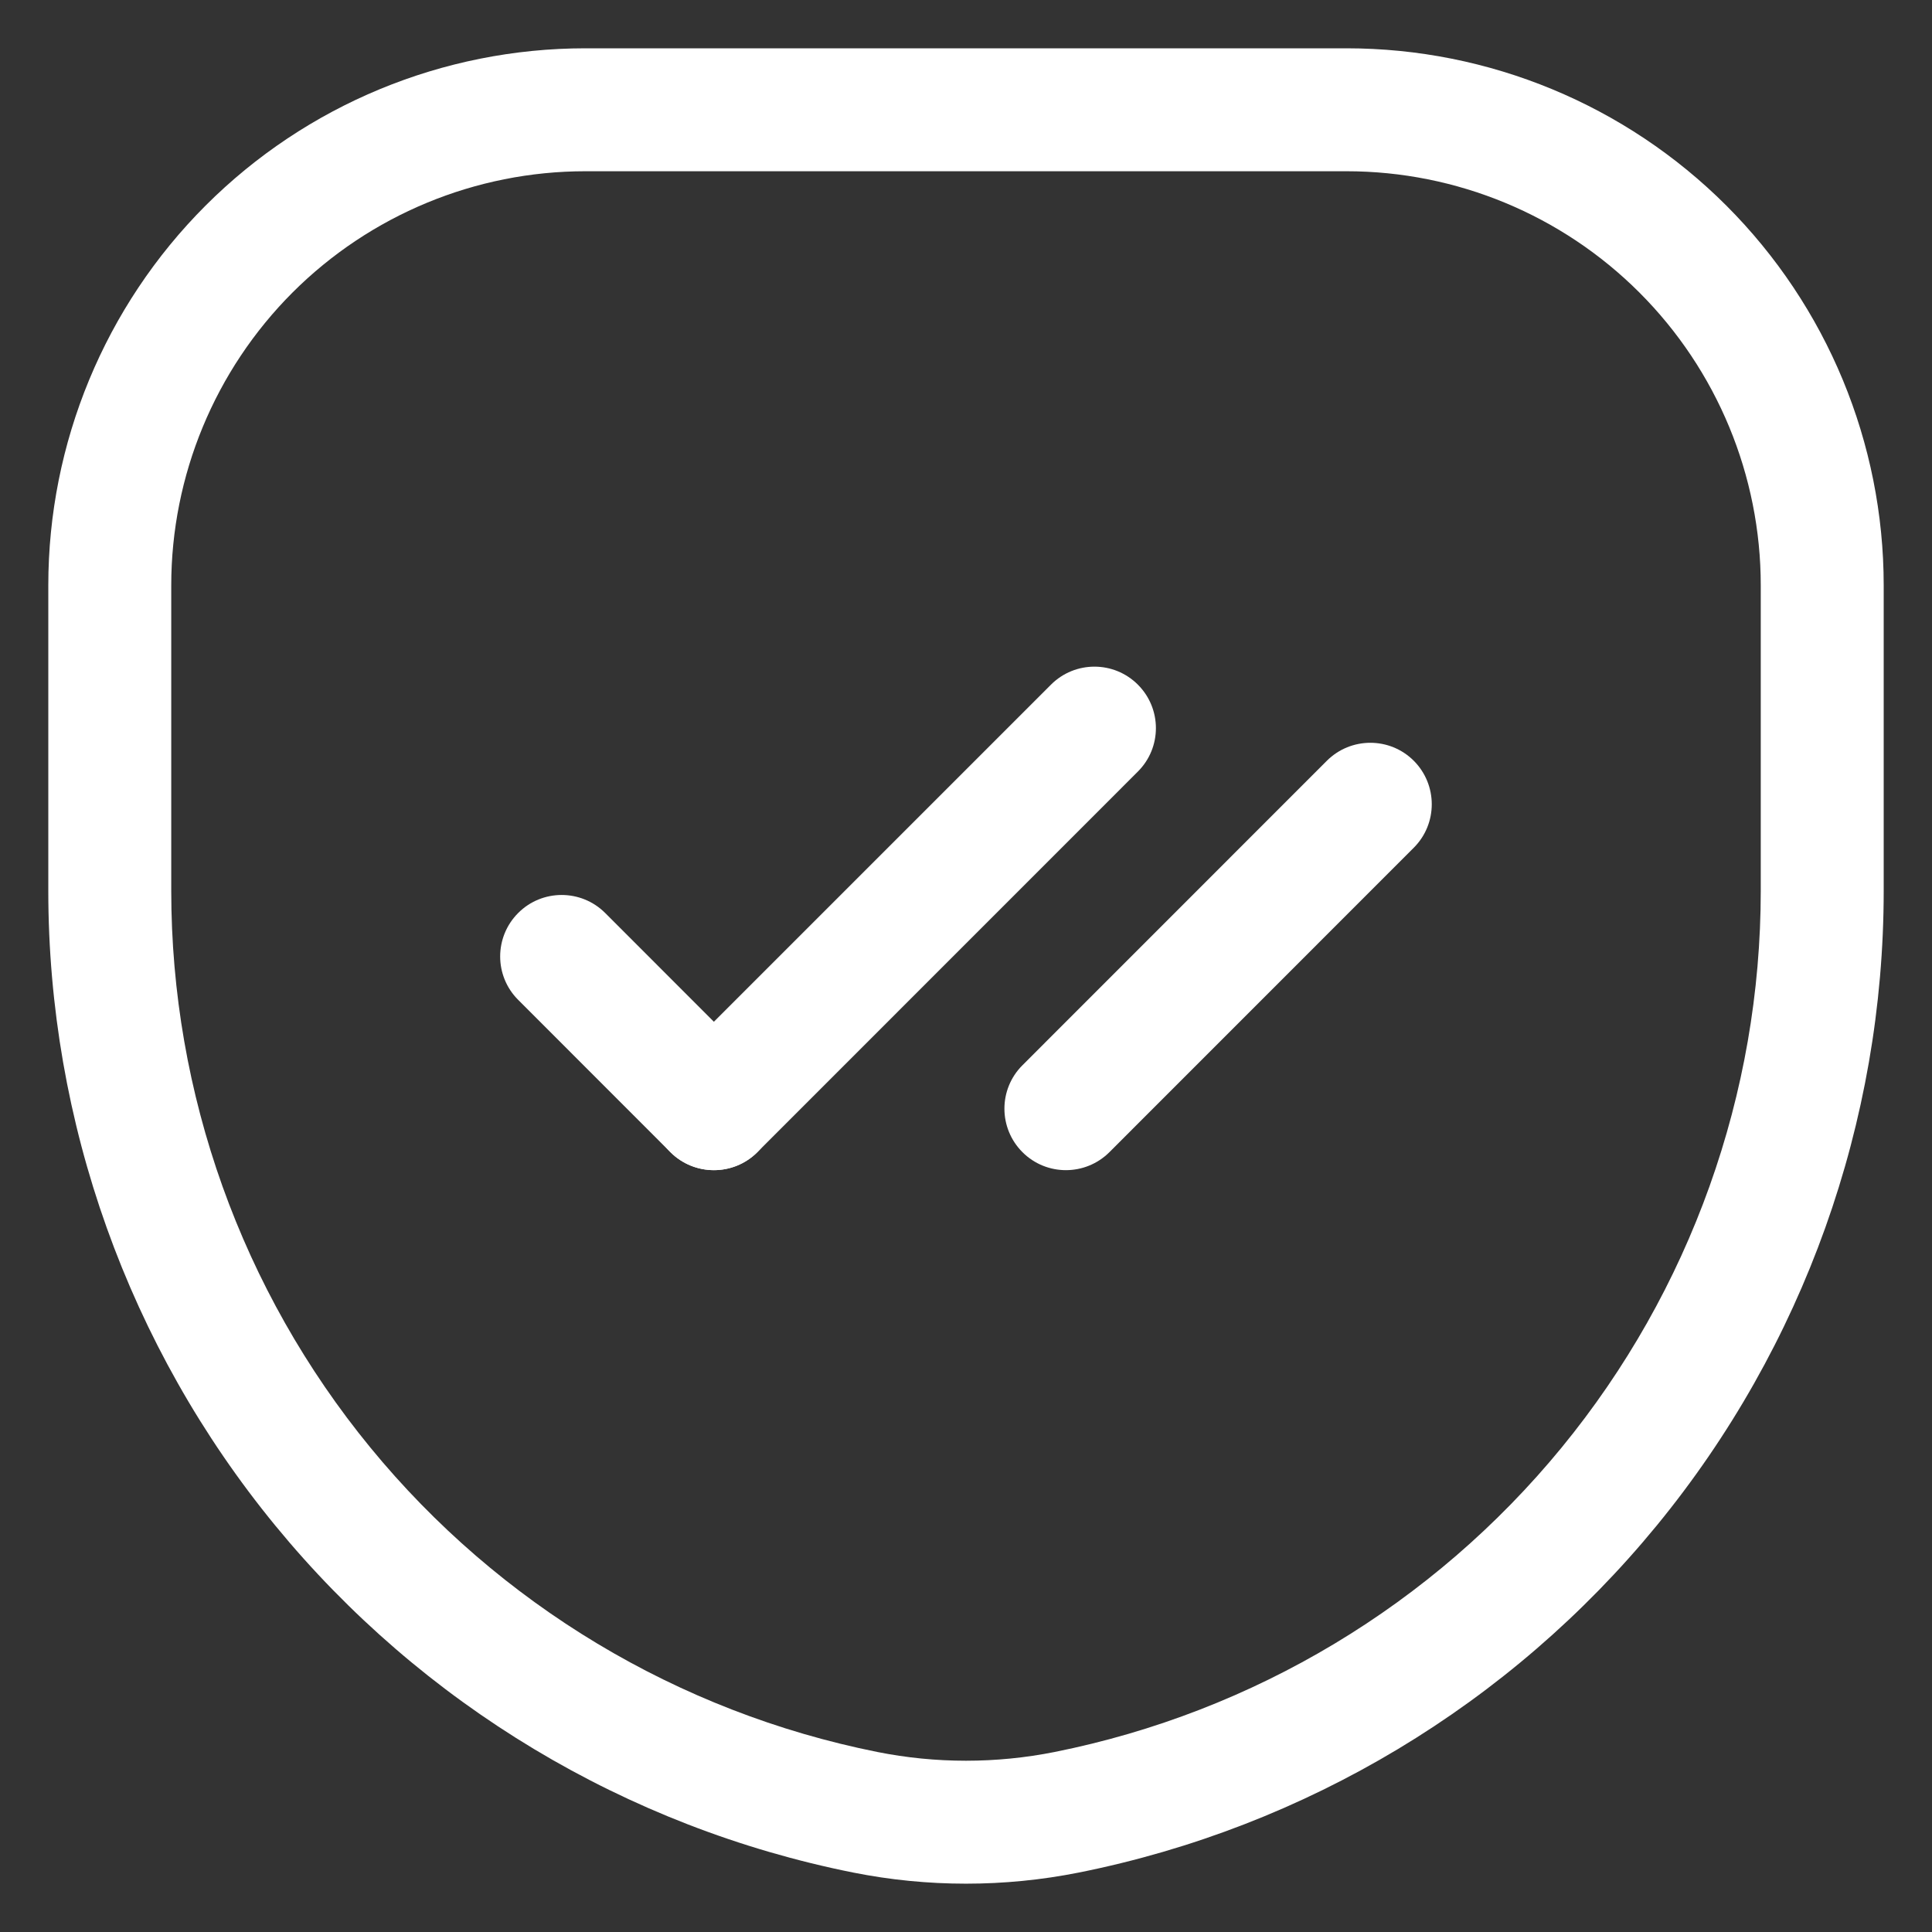
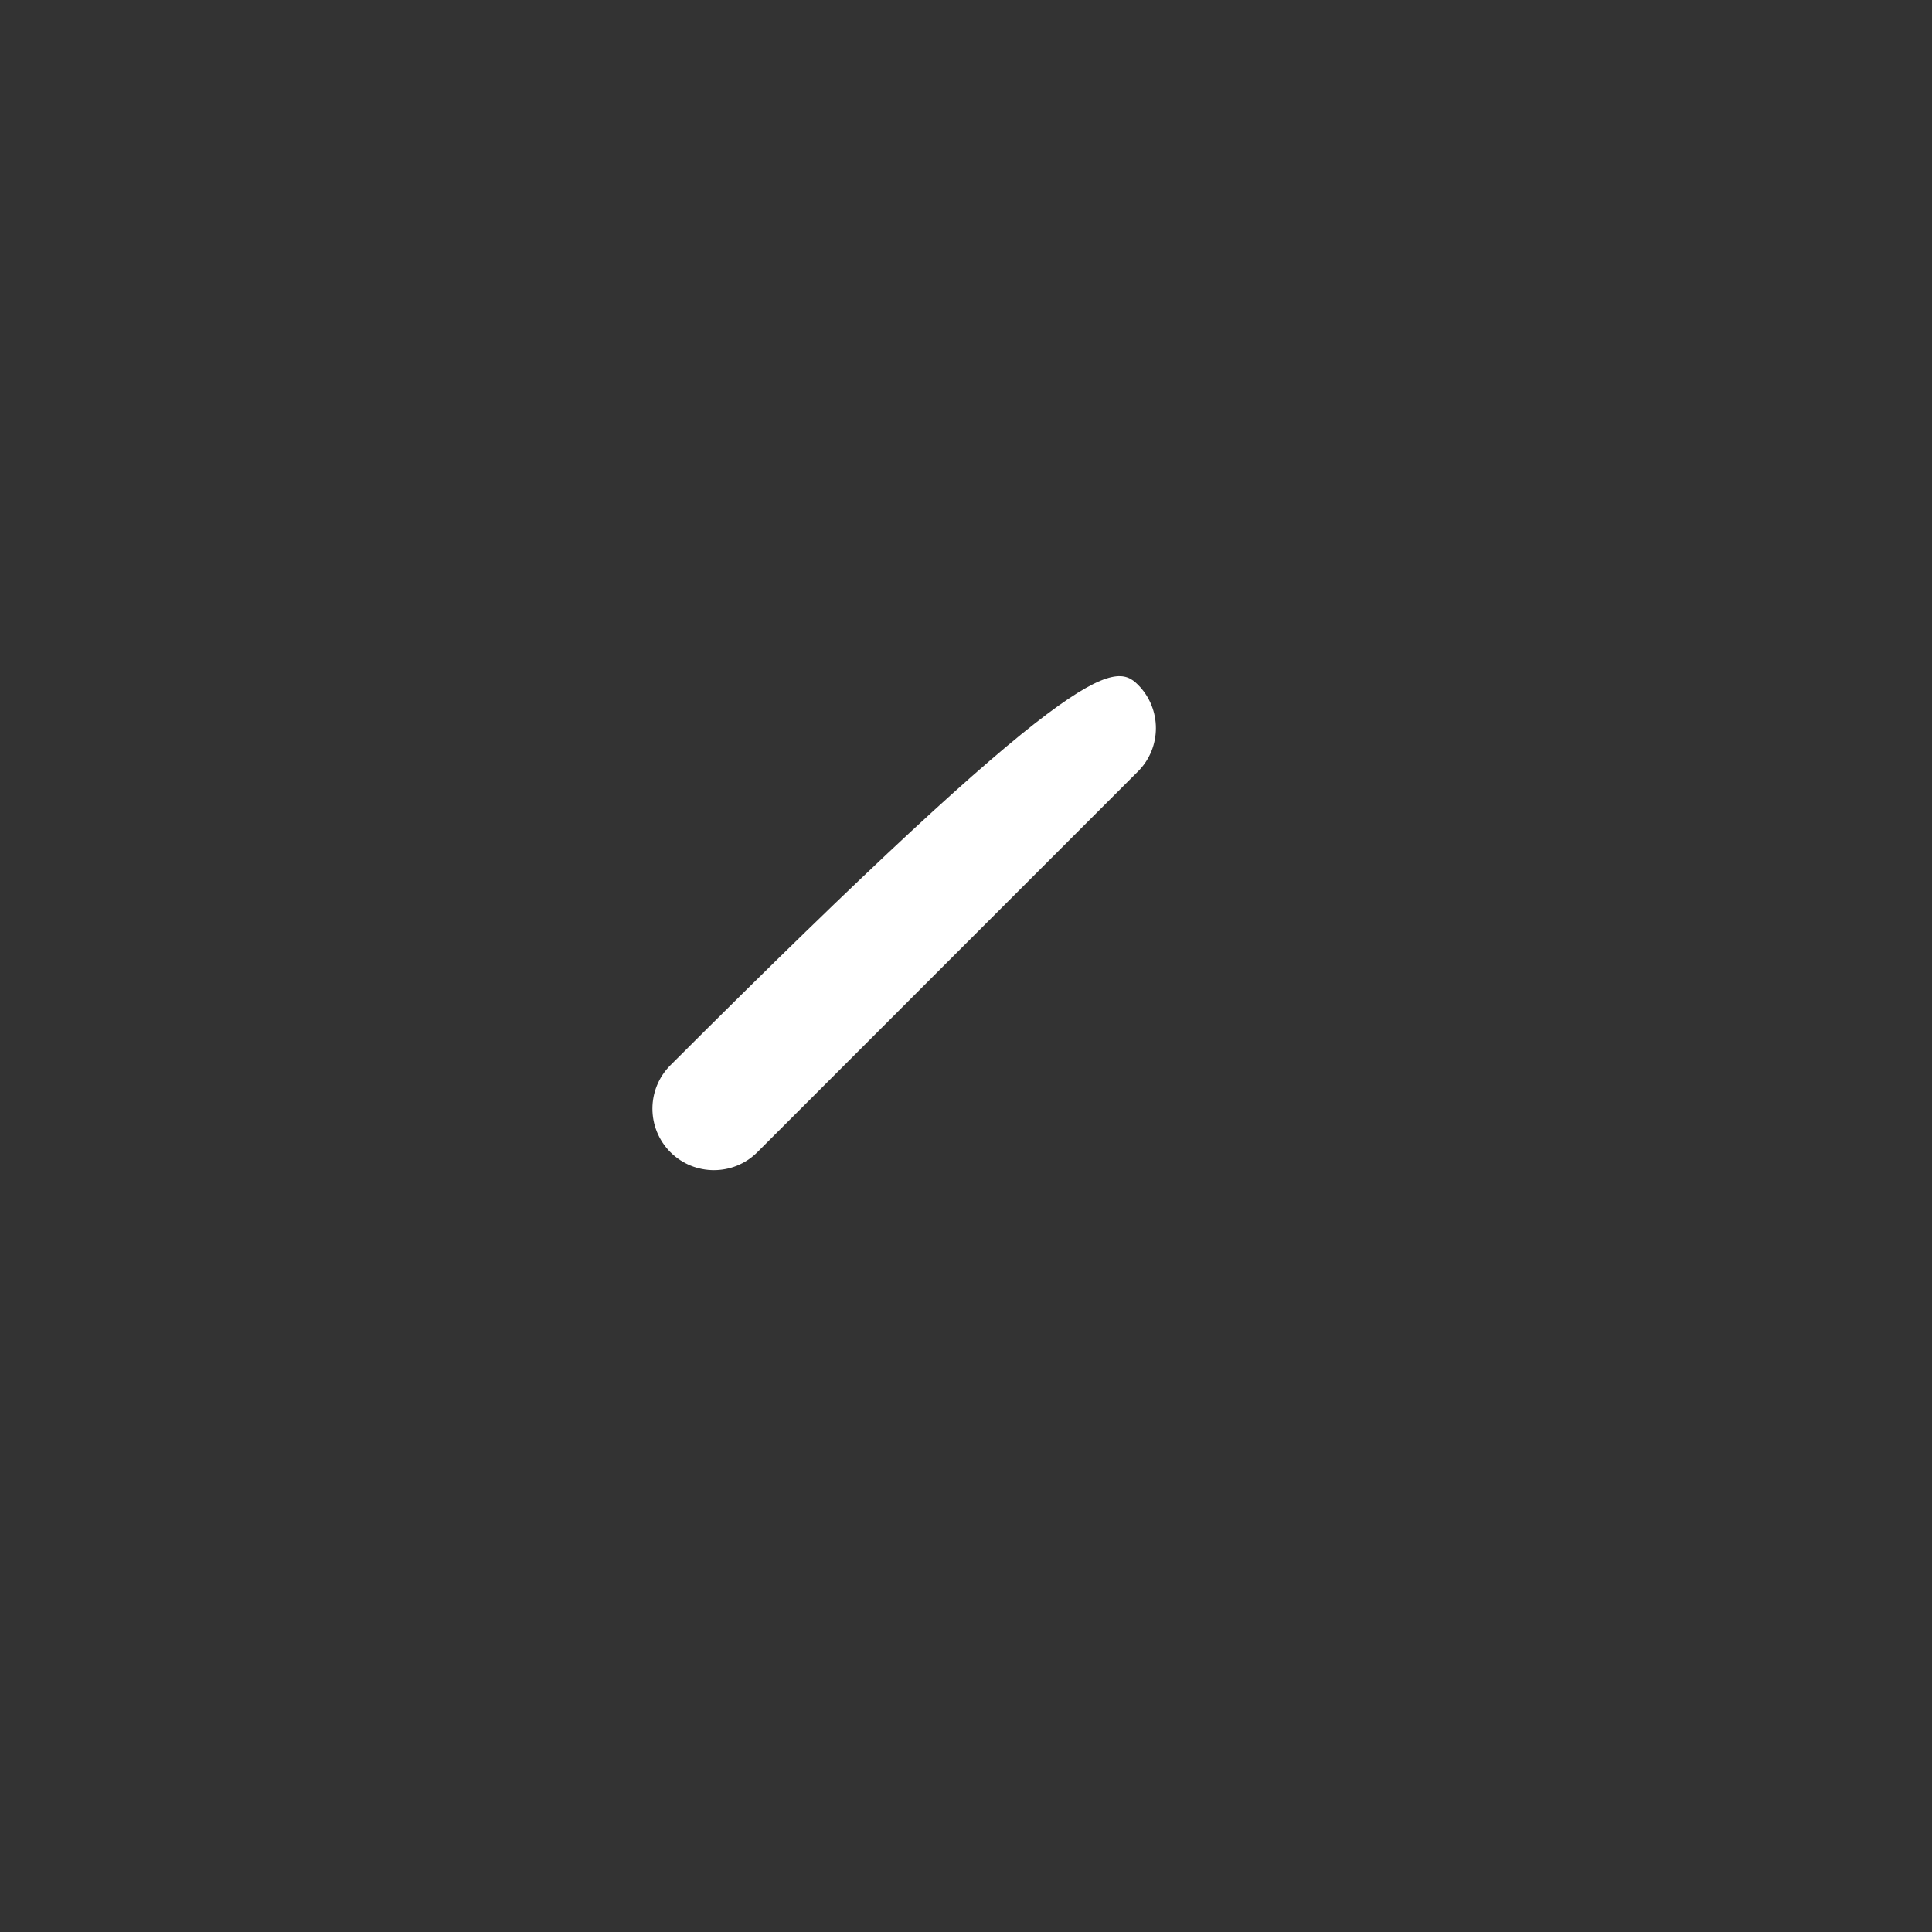
<svg xmlns="http://www.w3.org/2000/svg" width="22" height="22" viewBox="0 0 22 22" fill="none">
  <rect x="0" y="0" width="22" height="22" fill="#333333" stroke="none" />
-   <path fill-rule="evenodd" clip-rule="evenodd" d="M16.099 8.663C16.372 8.937 16.372 9.38 16.099 9.653L12.633 13.12C12.359 13.393 11.916 13.393 11.643 13.12C11.369 12.846 11.369 12.403 11.643 12.13L15.109 8.663C15.383 8.39 15.826 8.39 16.099 8.663Z" fill="white" />
-   <path fill-rule="evenodd" clip-rule="evenodd" d="M5.901 10.396C6.174 10.123 6.617 10.123 6.891 10.396L8.624 12.13C8.897 12.403 8.897 12.846 8.624 13.12C8.351 13.393 7.908 13.393 7.634 13.12L5.901 11.386C5.627 11.113 5.627 10.67 5.901 10.396Z" fill="white" />
-   <path fill-rule="evenodd" clip-rule="evenodd" d="M12.957 7.796C13.231 8.07 13.231 8.513 12.957 8.786L8.624 13.12C8.351 13.393 7.908 13.393 7.634 13.12C7.361 12.846 7.361 12.403 7.634 12.13L11.968 7.796C12.241 7.523 12.684 7.523 12.957 7.796Z" fill="white" />
-   <path fill-rule="evenodd" clip-rule="evenodd" d="M6.666 1.95C5.416 1.95 4.216 2.447 3.331 3.331C2.447 4.216 1.95 5.416 1.95 6.666V10.143C1.95 12.455 2.751 14.695 4.217 16.483C5.683 18.271 7.723 19.496 9.99 19.95C10.656 20.083 11.343 20.083 12.01 19.95C14.277 19.496 16.317 18.271 17.783 16.483C19.249 14.695 20.05 12.455 20.05 10.143V6.666C20.05 5.416 19.553 4.216 18.668 3.331C17.784 2.447 16.584 1.95 15.333 1.95H6.666ZM2.341 2.341C3.488 1.194 5.044 0.55 6.666 0.55H15.333C16.955 0.55 18.511 1.194 19.658 2.341C20.805 3.488 21.45 5.044 21.45 6.666V10.143C21.45 12.778 20.537 15.333 18.866 17.371C17.195 19.409 14.869 20.806 12.285 21.323C11.437 21.492 10.563 21.492 9.715 21.323C7.131 20.806 4.805 19.409 3.134 17.371C1.463 15.333 0.55 12.778 0.55 10.143V6.666C0.55 5.044 1.194 3.488 2.341 2.341Z" fill="white" />
+   <path fill-rule="evenodd" clip-rule="evenodd" d="M12.957 7.796C13.231 8.07 13.231 8.513 12.957 8.786L8.624 13.12C8.351 13.393 7.908 13.393 7.634 13.12C7.361 12.846 7.361 12.403 7.634 12.13C12.241 7.523 12.684 7.523 12.957 7.796Z" fill="white" />
</svg>